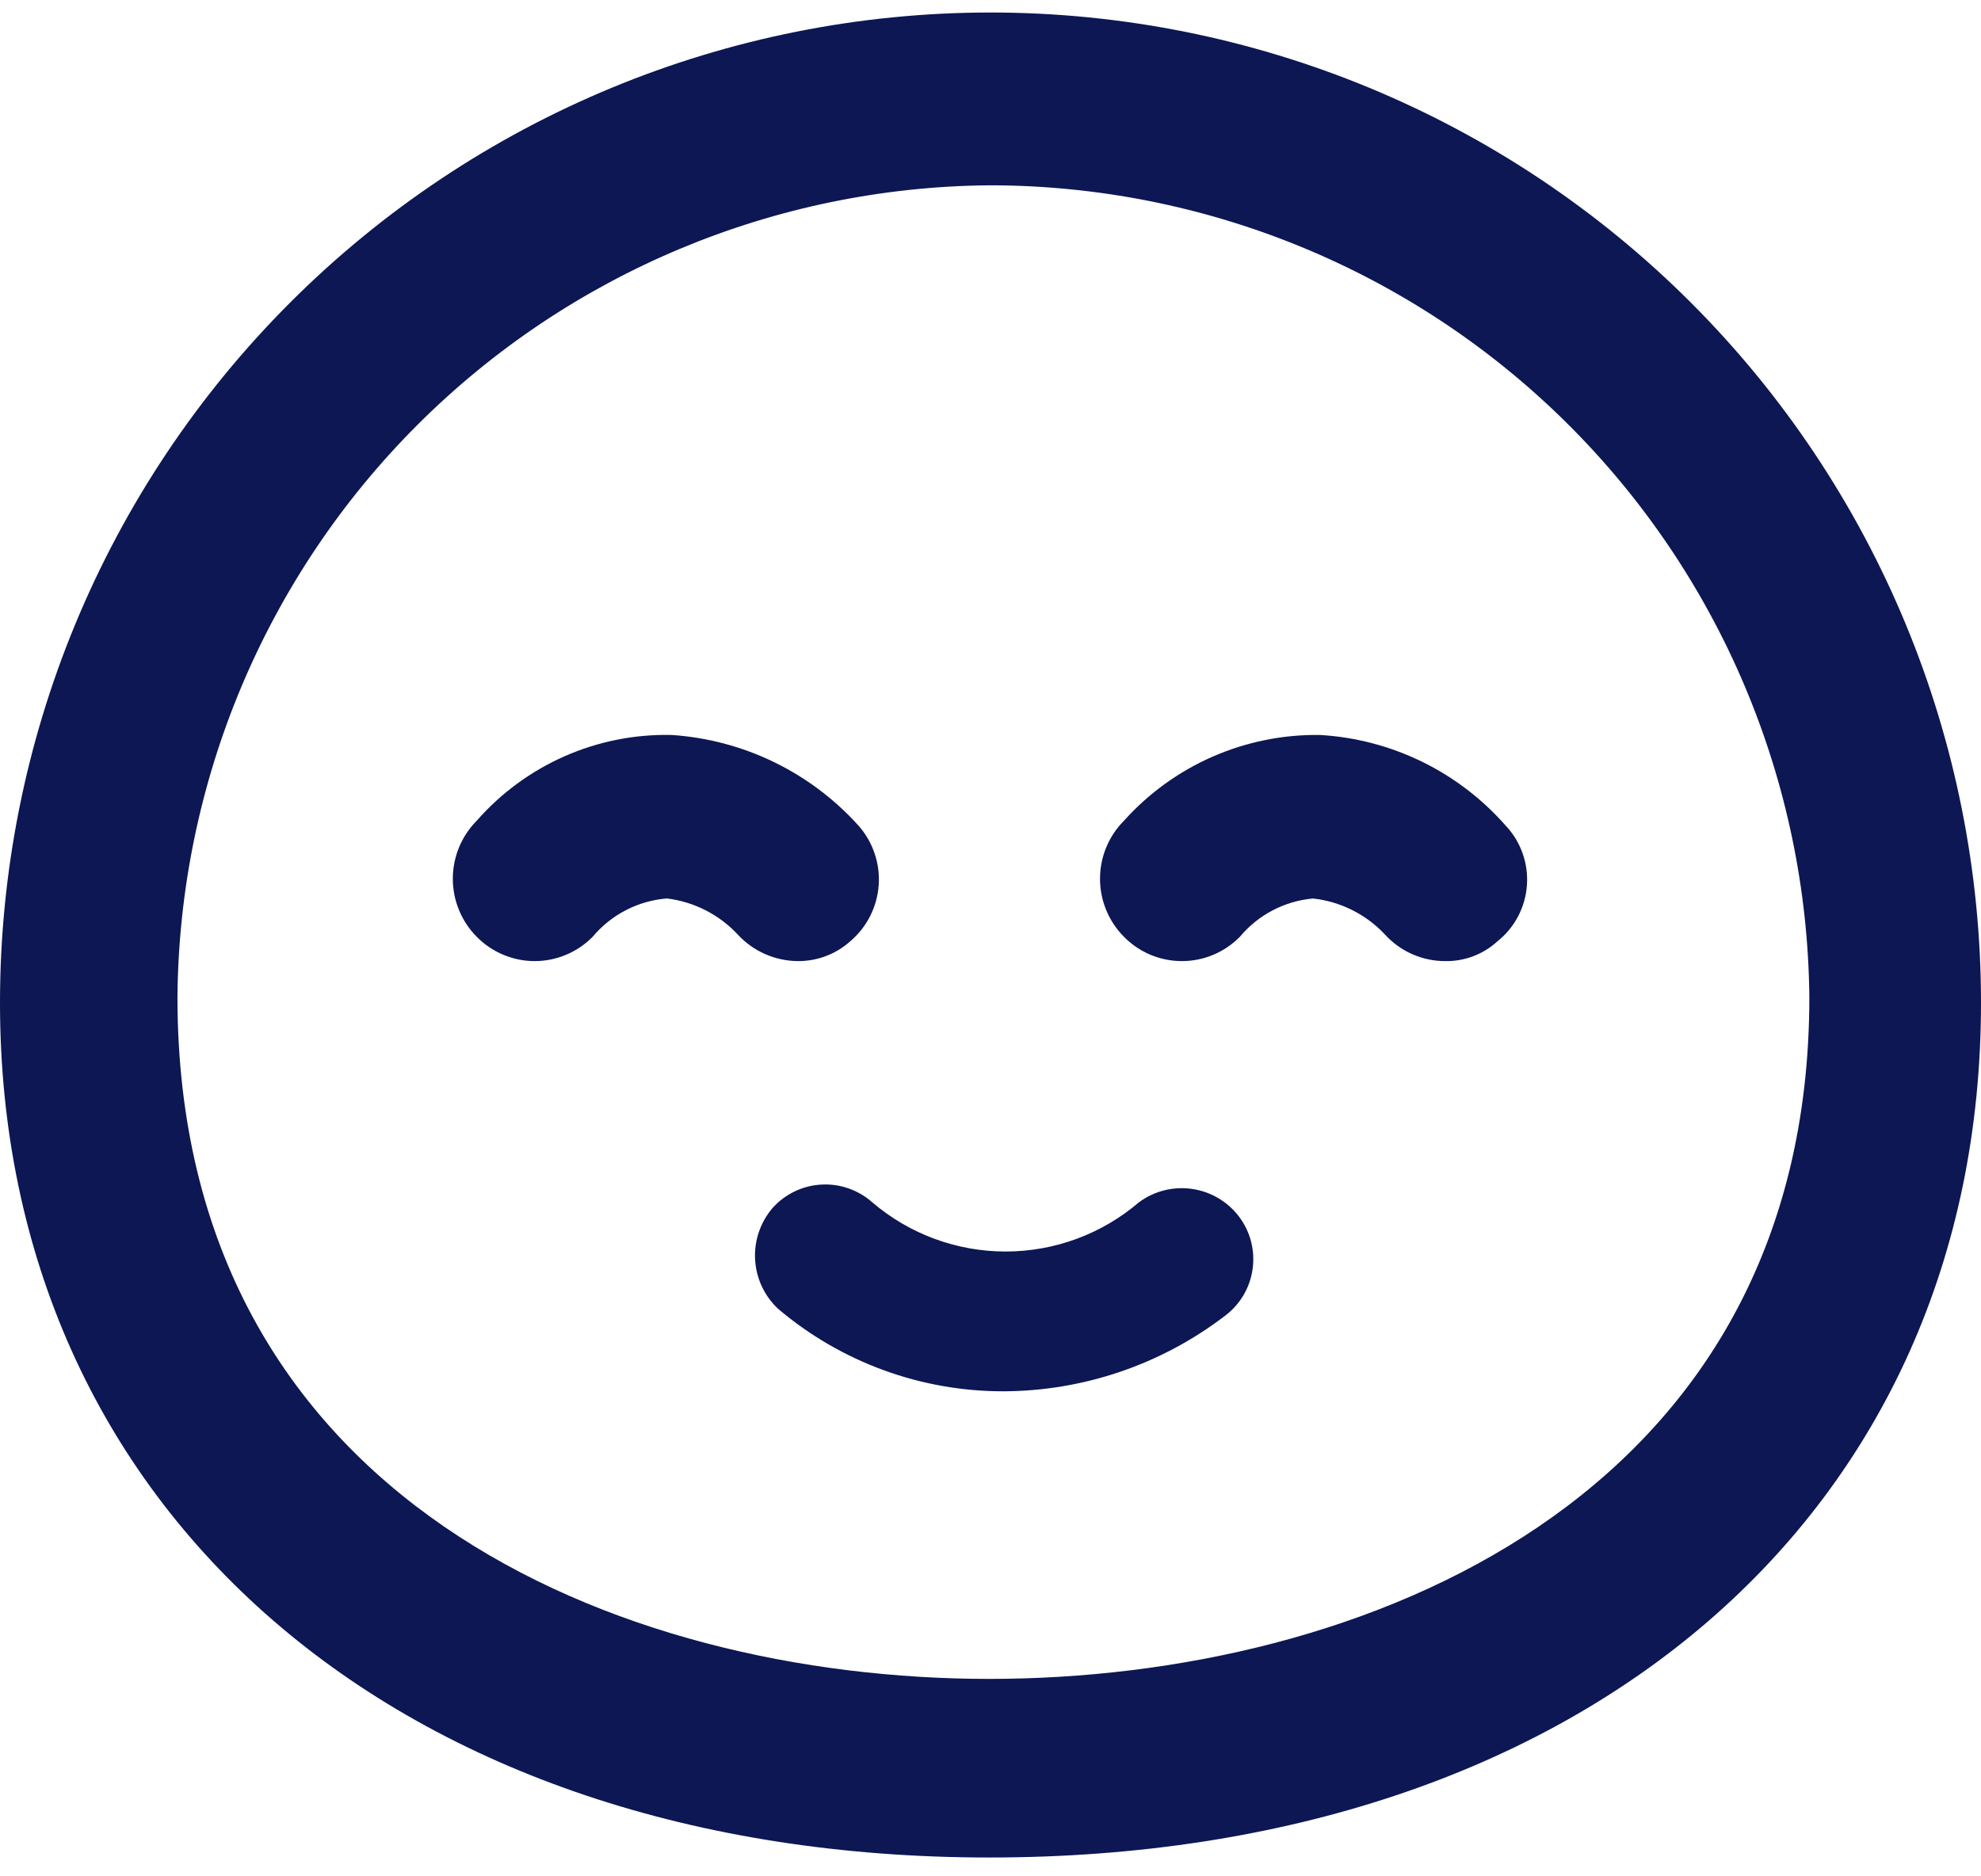
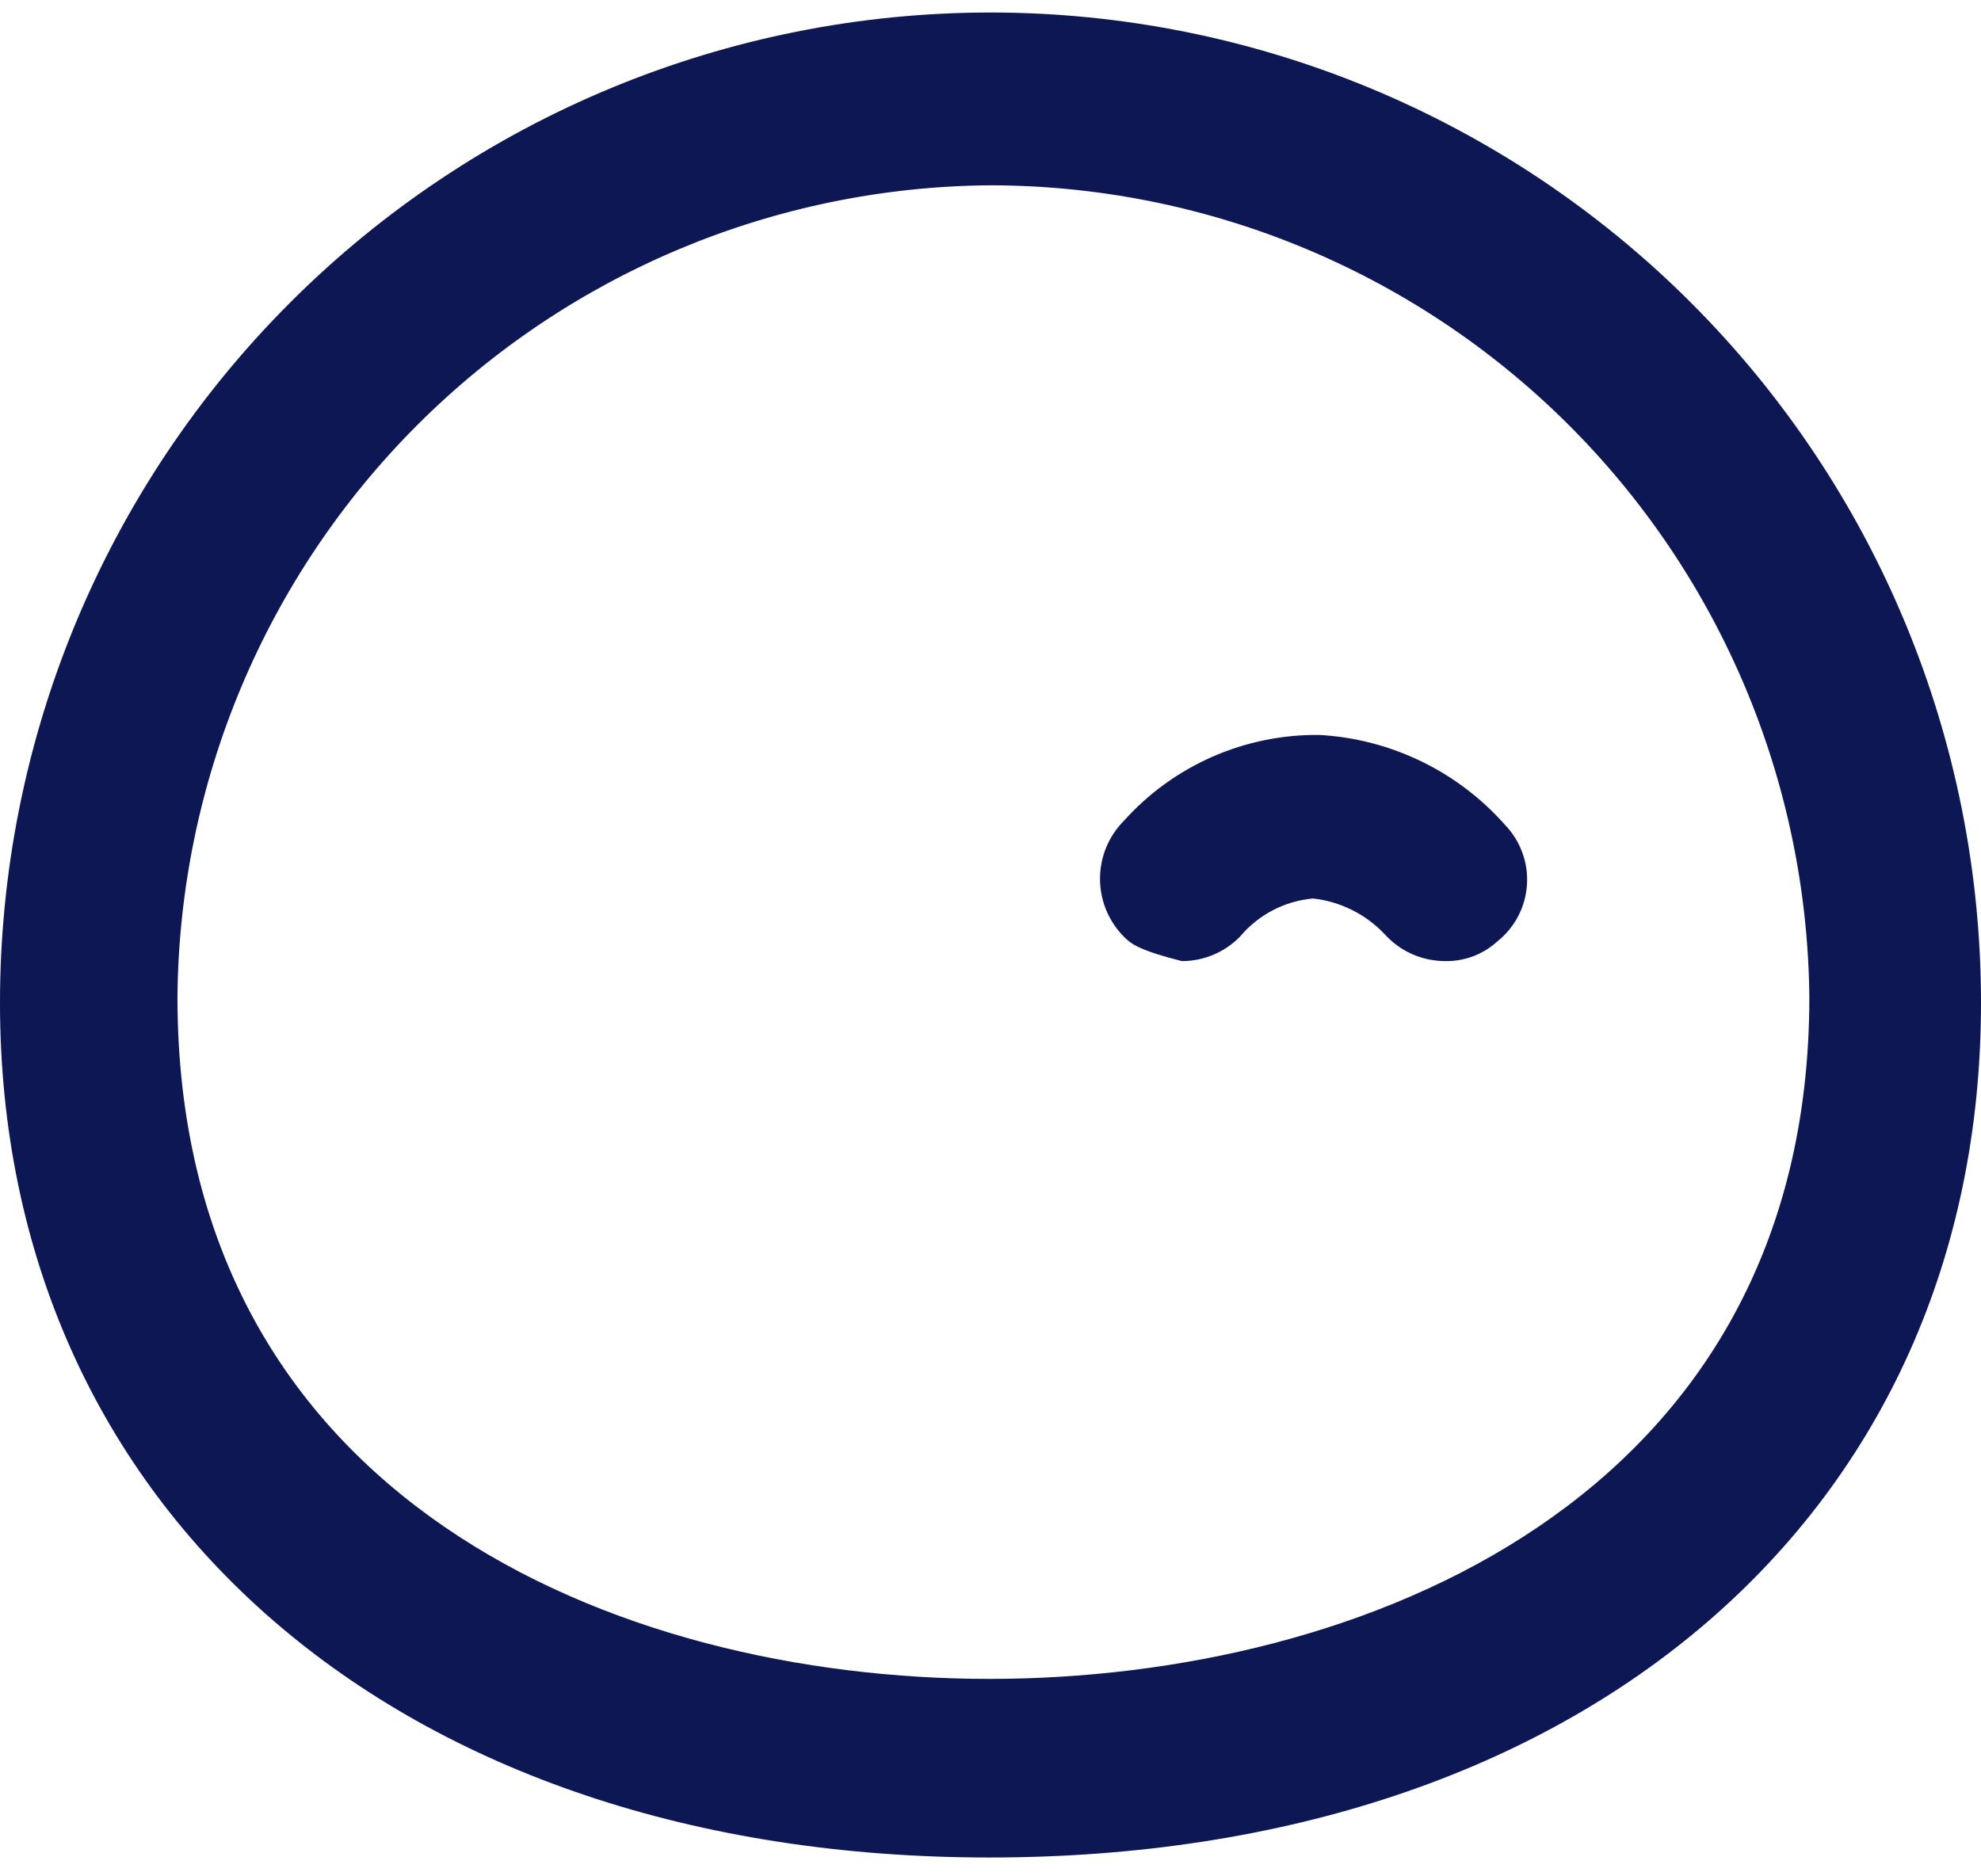
<svg xmlns="http://www.w3.org/2000/svg" width="57" height="54" viewBox="0 0 57 54" fill="none">
  <path d="M28.467 53.458C11.447 53.458 0 43.446 0 28.861C0 21.302 3.003 14.053 8.348 8.708C13.692 3.363 20.941 0.36 28.5 0.36C36.059 0.36 43.308 3.363 48.652 8.708C53.997 14.053 57 21.302 57 28.861C57 43.546 45.553 53.458 28.467 53.458ZM28.467 5.333C22.287 5.385 16.376 7.863 12.006 12.233C7.636 16.603 5.158 22.515 5.106 28.694C5.106 43.179 17.788 48.318 28.467 48.318C39.146 48.318 52.061 43.179 52.061 28.694C51.999 22.477 49.486 16.535 45.068 12.161C40.65 7.786 34.684 5.332 28.467 5.333Z" fill="#0C1754" />
-   <path d="M41.583 27.66C41.256 27.66 40.932 27.592 40.634 27.46C40.335 27.328 40.067 27.134 39.847 26.892C39.303 26.312 38.569 25.945 37.778 25.858C36.959 25.932 36.203 26.328 35.676 26.959C35.458 27.181 35.199 27.357 34.912 27.478C34.626 27.598 34.318 27.66 34.007 27.66C33.696 27.66 33.389 27.598 33.102 27.478C32.816 27.357 32.556 27.181 32.339 26.959C31.898 26.515 31.651 25.915 31.651 25.29C31.651 24.665 31.898 24.065 32.339 23.622C33.048 22.831 33.919 22.202 34.891 21.776C35.864 21.35 36.917 21.137 37.978 21.152C38.996 21.211 39.993 21.472 40.909 21.918C41.826 22.365 42.644 22.989 43.318 23.755C43.535 23.983 43.701 24.254 43.807 24.55C43.914 24.846 43.957 25.161 43.935 25.475C43.913 25.789 43.826 26.095 43.68 26.373C43.533 26.652 43.331 26.896 43.085 27.092C42.675 27.467 42.138 27.67 41.583 27.66Z" fill="#0C1754" />
-   <path d="M22.96 27.66C22.634 27.658 22.311 27.589 22.013 27.457C21.714 27.325 21.446 27.133 21.225 26.892C20.689 26.319 19.969 25.952 19.189 25.857C18.778 25.89 18.377 26.004 18.011 26.193C17.644 26.382 17.319 26.642 17.054 26.959C16.836 27.181 16.576 27.357 16.29 27.477C16.003 27.598 15.696 27.66 15.385 27.66C15.074 27.66 14.767 27.598 14.48 27.477C14.193 27.357 13.934 27.181 13.716 26.959C13.276 26.515 13.029 25.915 13.029 25.29C13.029 24.665 13.276 24.065 13.716 23.621C14.414 22.825 15.277 22.191 16.246 21.764C17.214 21.338 18.265 21.128 19.323 21.152C21.384 21.288 23.312 22.221 24.696 23.755C24.904 23.988 25.062 24.259 25.163 24.555C25.264 24.85 25.305 25.162 25.283 25.473C25.261 25.784 25.177 26.087 25.036 26.366C24.895 26.644 24.7 26.891 24.462 27.092C24.049 27.461 23.514 27.663 22.96 27.66Z" fill="#0C1754" />
-   <path d="M28.868 40.041C26.497 40.043 24.203 39.203 22.394 37.672C21.997 37.303 21.758 36.794 21.727 36.254C21.696 35.713 21.875 35.181 22.227 34.768C22.586 34.366 23.089 34.123 23.627 34.092C24.165 34.06 24.694 34.244 25.097 34.601C26.166 35.516 27.527 36.018 28.934 36.018C30.342 36.018 31.703 35.516 32.772 34.601C33.208 34.279 33.752 34.14 34.289 34.215C34.826 34.29 35.312 34.572 35.642 35.002C35.806 35.216 35.926 35.46 35.995 35.721C36.063 35.982 36.079 36.254 36.042 36.521C36.005 36.788 35.915 37.045 35.778 37.277C35.64 37.509 35.458 37.711 35.242 37.872C33.411 39.272 31.172 40.034 28.868 40.041Z" fill="#0C1754" />
+   <path d="M41.583 27.66C41.256 27.66 40.932 27.592 40.634 27.46C40.335 27.328 40.067 27.134 39.847 26.892C39.303 26.312 38.569 25.945 37.778 25.858C36.959 25.932 36.203 26.328 35.676 26.959C35.458 27.181 35.199 27.357 34.912 27.478C34.626 27.598 34.318 27.66 34.007 27.66C32.816 27.357 32.556 27.181 32.339 26.959C31.898 26.515 31.651 25.915 31.651 25.29C31.651 24.665 31.898 24.065 32.339 23.622C33.048 22.831 33.919 22.202 34.891 21.776C35.864 21.35 36.917 21.137 37.978 21.152C38.996 21.211 39.993 21.472 40.909 21.918C41.826 22.365 42.644 22.989 43.318 23.755C43.535 23.983 43.701 24.254 43.807 24.55C43.914 24.846 43.957 25.161 43.935 25.475C43.913 25.789 43.826 26.095 43.68 26.373C43.533 26.652 43.331 26.896 43.085 27.092C42.675 27.467 42.138 27.67 41.583 27.66Z" fill="#0C1754" />
</svg>